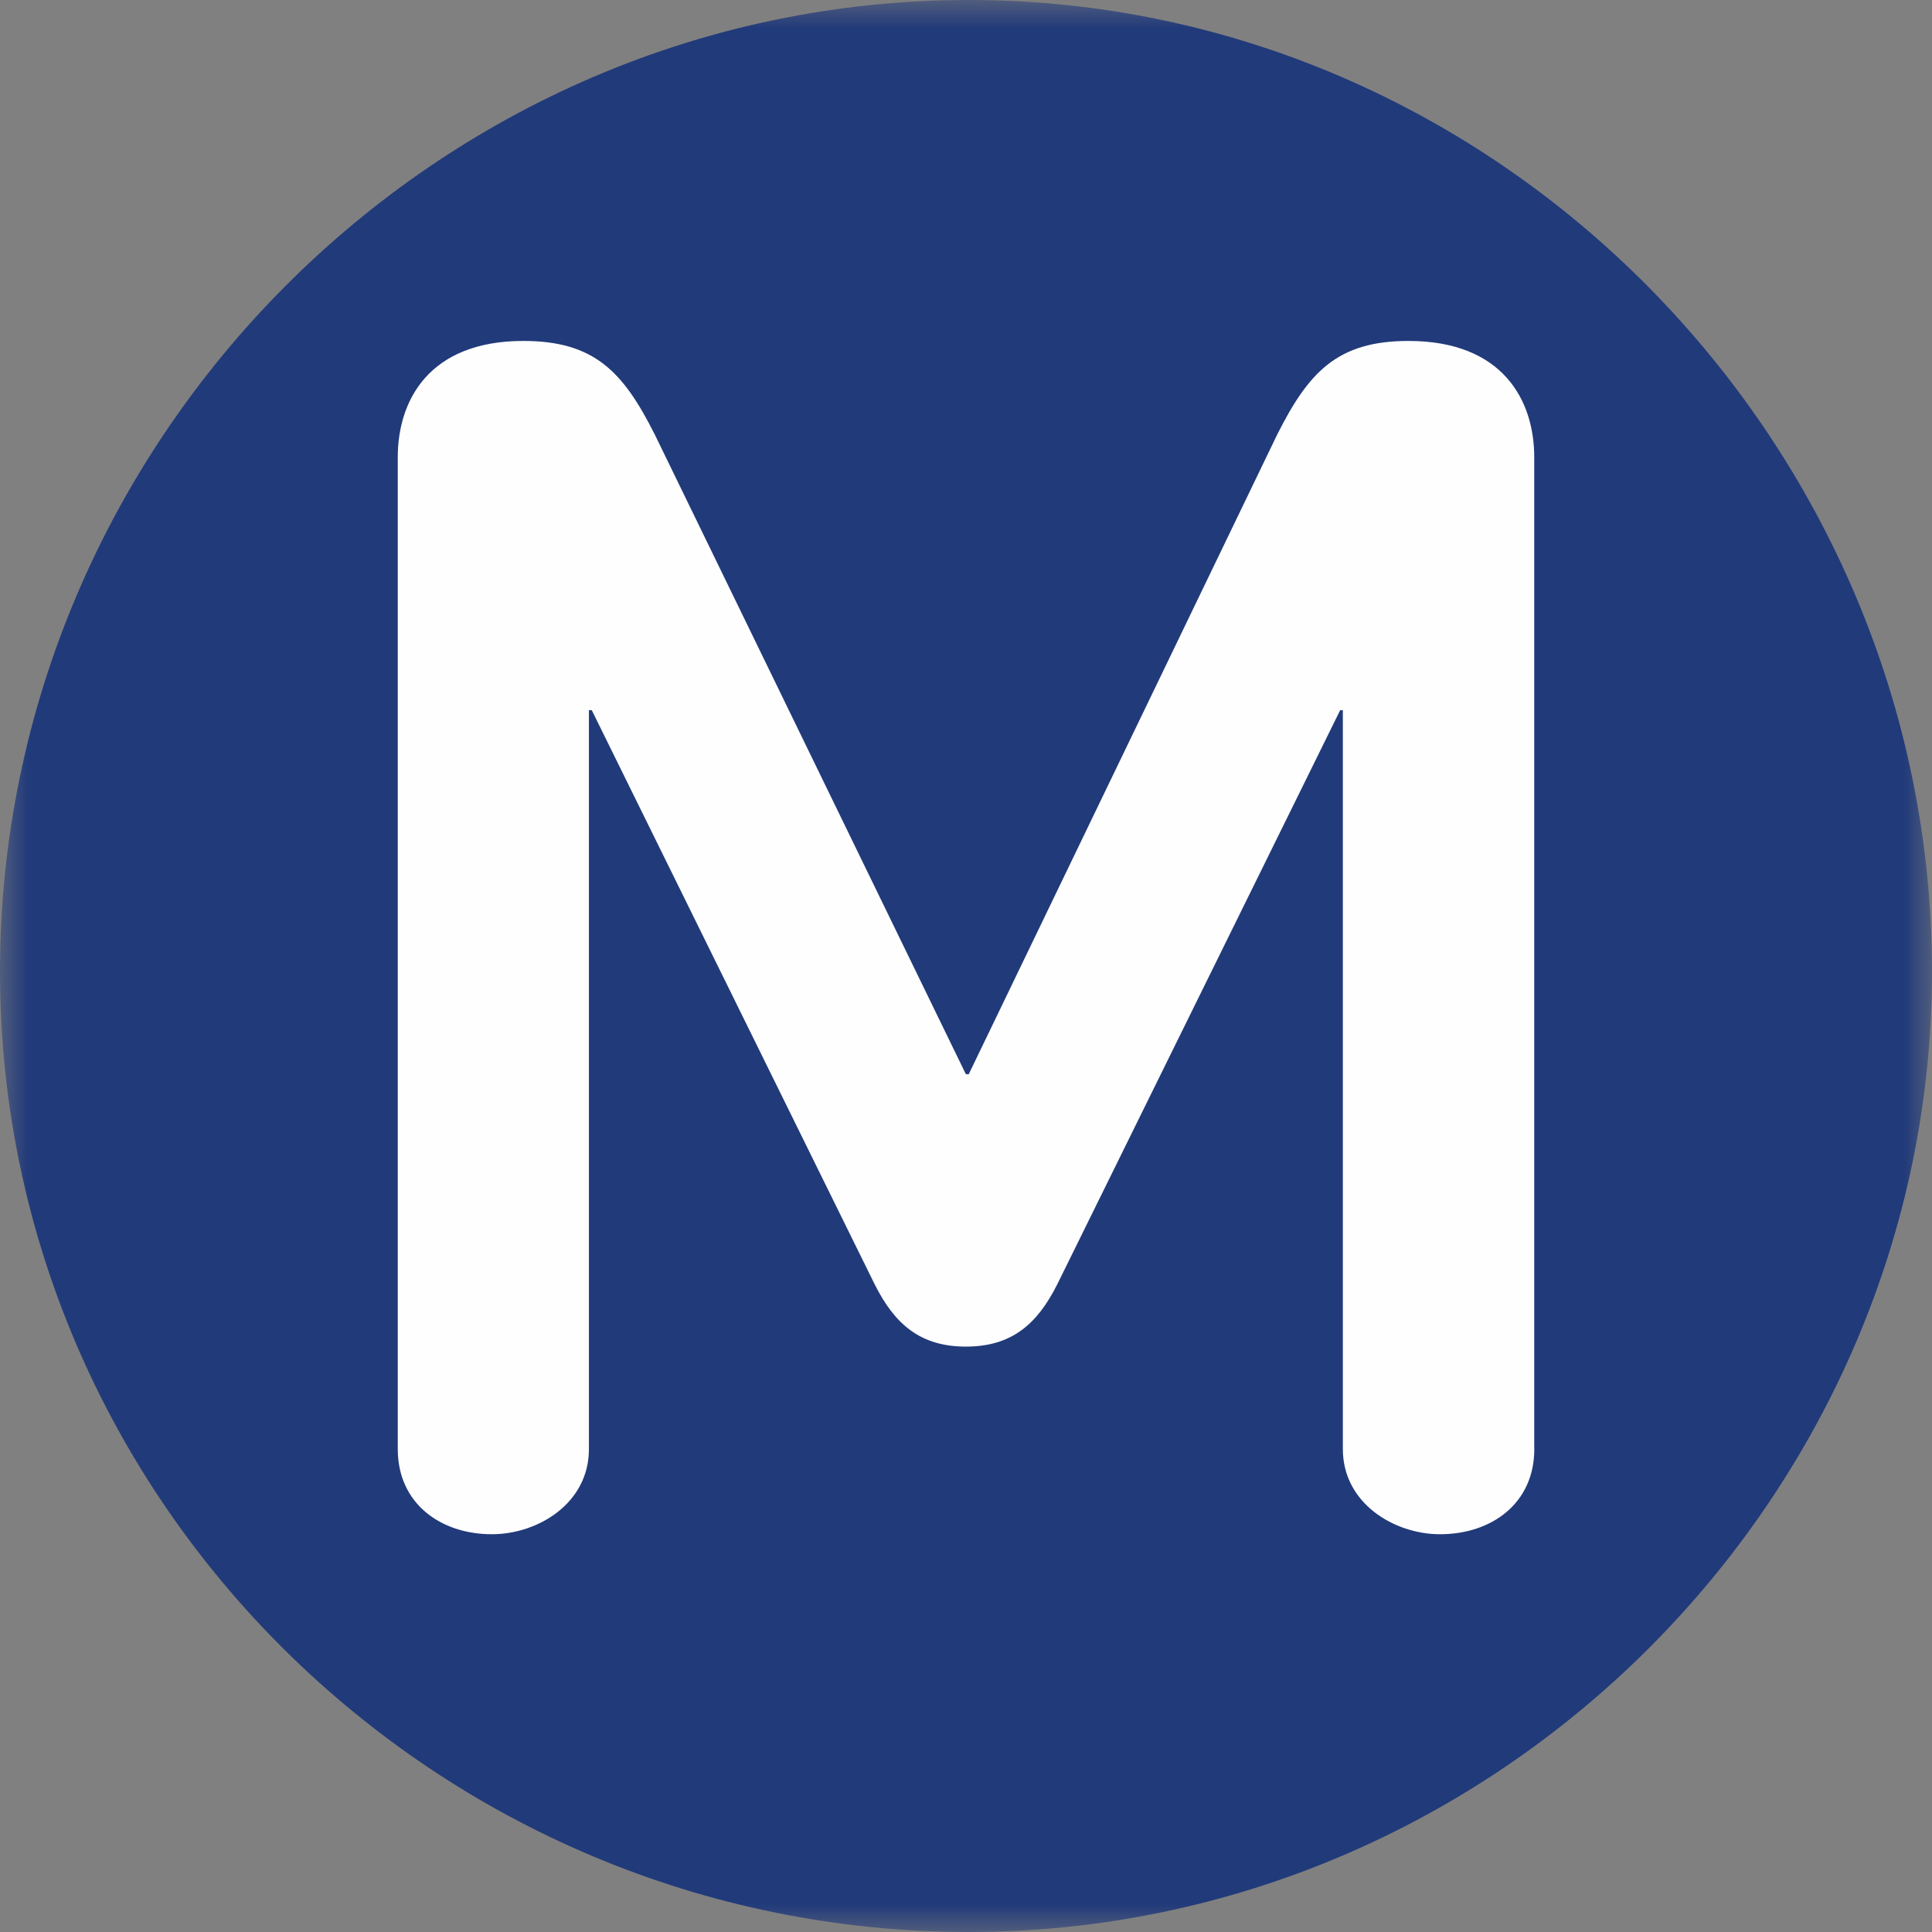
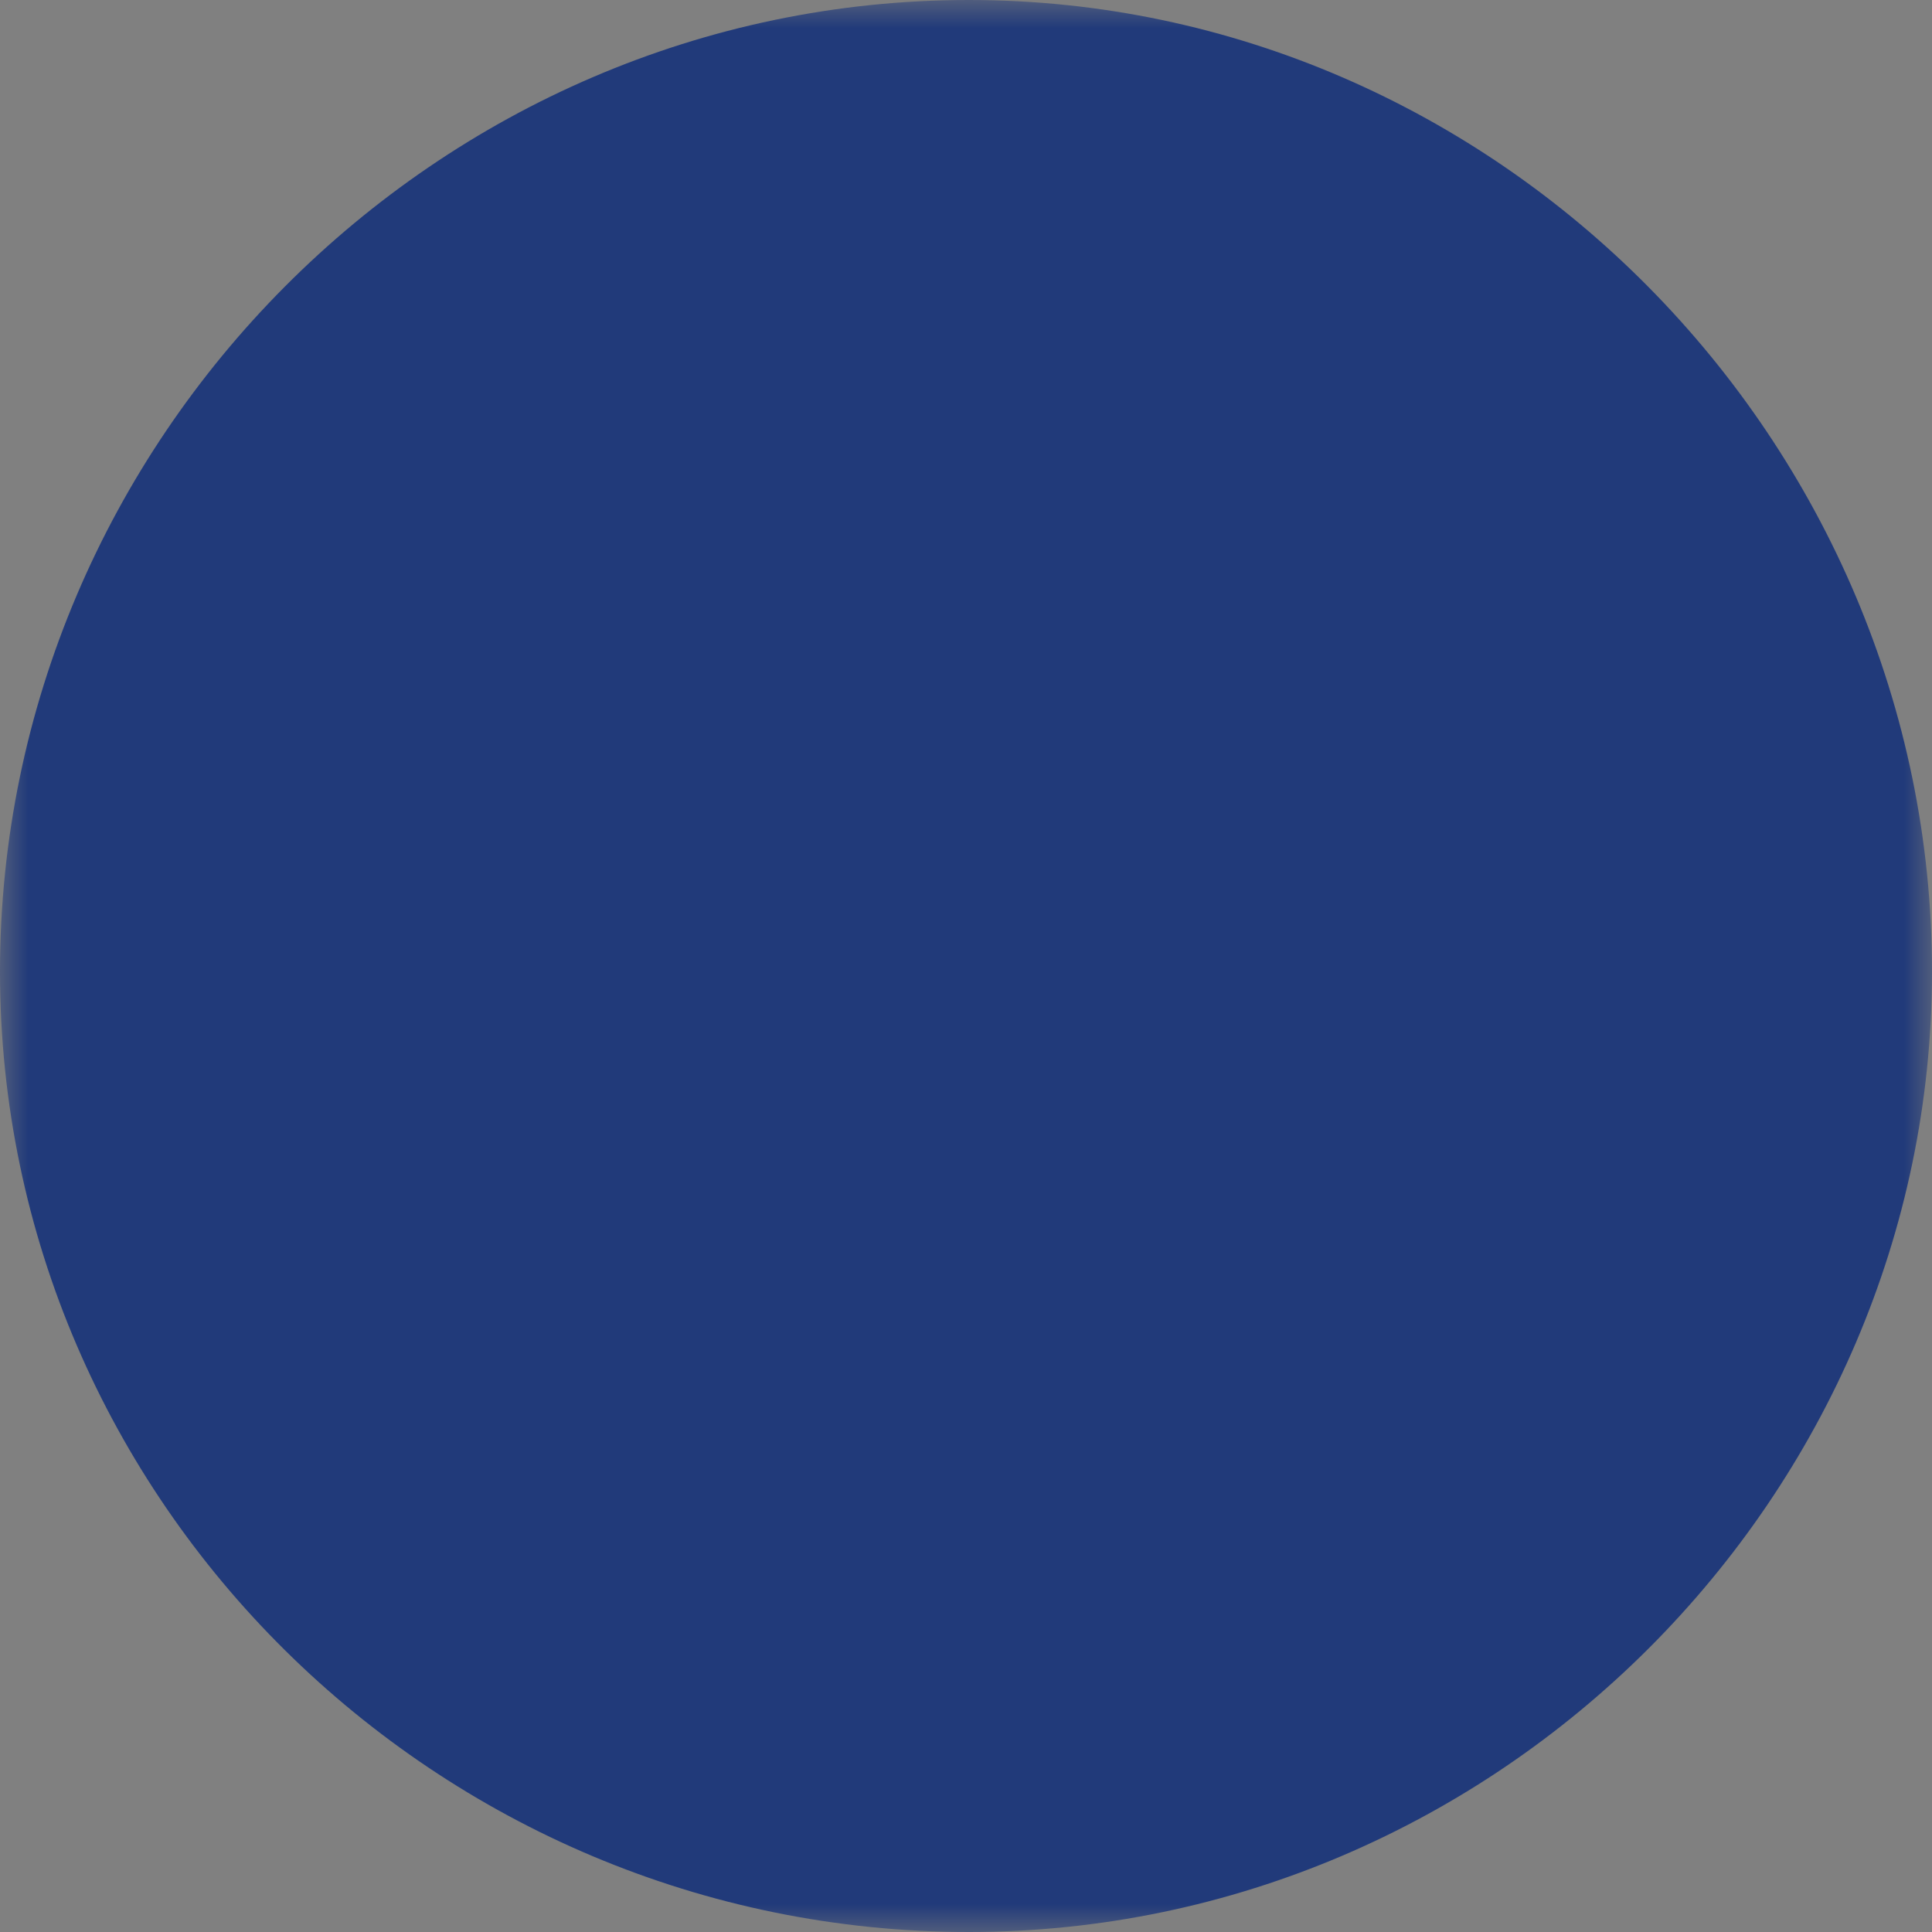
<svg xmlns="http://www.w3.org/2000/svg" xmlns:xlink="http://www.w3.org/1999/xlink" width="34" height="34" viewBox="0 0 34 34">
  <rect x="0" y="0" width="34" height="34" fill="#808080" stroke="none" />
  <defs>
    <path id="o5hqq4n8na" d="M0 0L34 0 34 34 0 34z" />
  </defs>
  <g fill="none" fill-rule="evenodd">
    <g>
      <g>
        <g>
          <g transform="translate(-765 -5543) translate(762 5092) translate(3 451)">
            <mask id="h94y2akuab" fill="#fff">
              <use xlink:href="#o5hqq4n8na" />
            </mask>
            <path fill="#213A7A" d="M34 17.099C34 26.314 26.365 34 17.05 34 7.69 34 0 26.411 0 17.099 0 7.745 7.69 0 17.05 0 26.365 0 34 7.79 34 17.099" mask="url(#h94y2akuab)" />
          </g>
-           <path fill="#FEFEFE" d="M27 25.502V8.046C27 7.048 26.449 6 24.787 6c-1.252 0-1.757.549-2.309 1.645l-5.43 11.26h-.05l-5.476-11.26C10.97 6.55 10.466 6 9.21 6 7.55 6 7 7.048 7 8.046v17.456C7 26.458 7.753 27 8.656 27c.808 0 1.708-.542 1.708-1.498V12.498h.05L15.392 22.6c.352.704.804 1.098 1.607 1.098.803 0 1.255-.394 1.608-1.098l4.978-10.102h.047v13.004c0 .956.907 1.498 1.709 1.498.907 0 1.66-.542 1.66-1.498" transform="translate(-765 -5543) translate(762 5092) translate(3 451)" />
        </g>
      </g>
    </g>
  </g>
</svg>